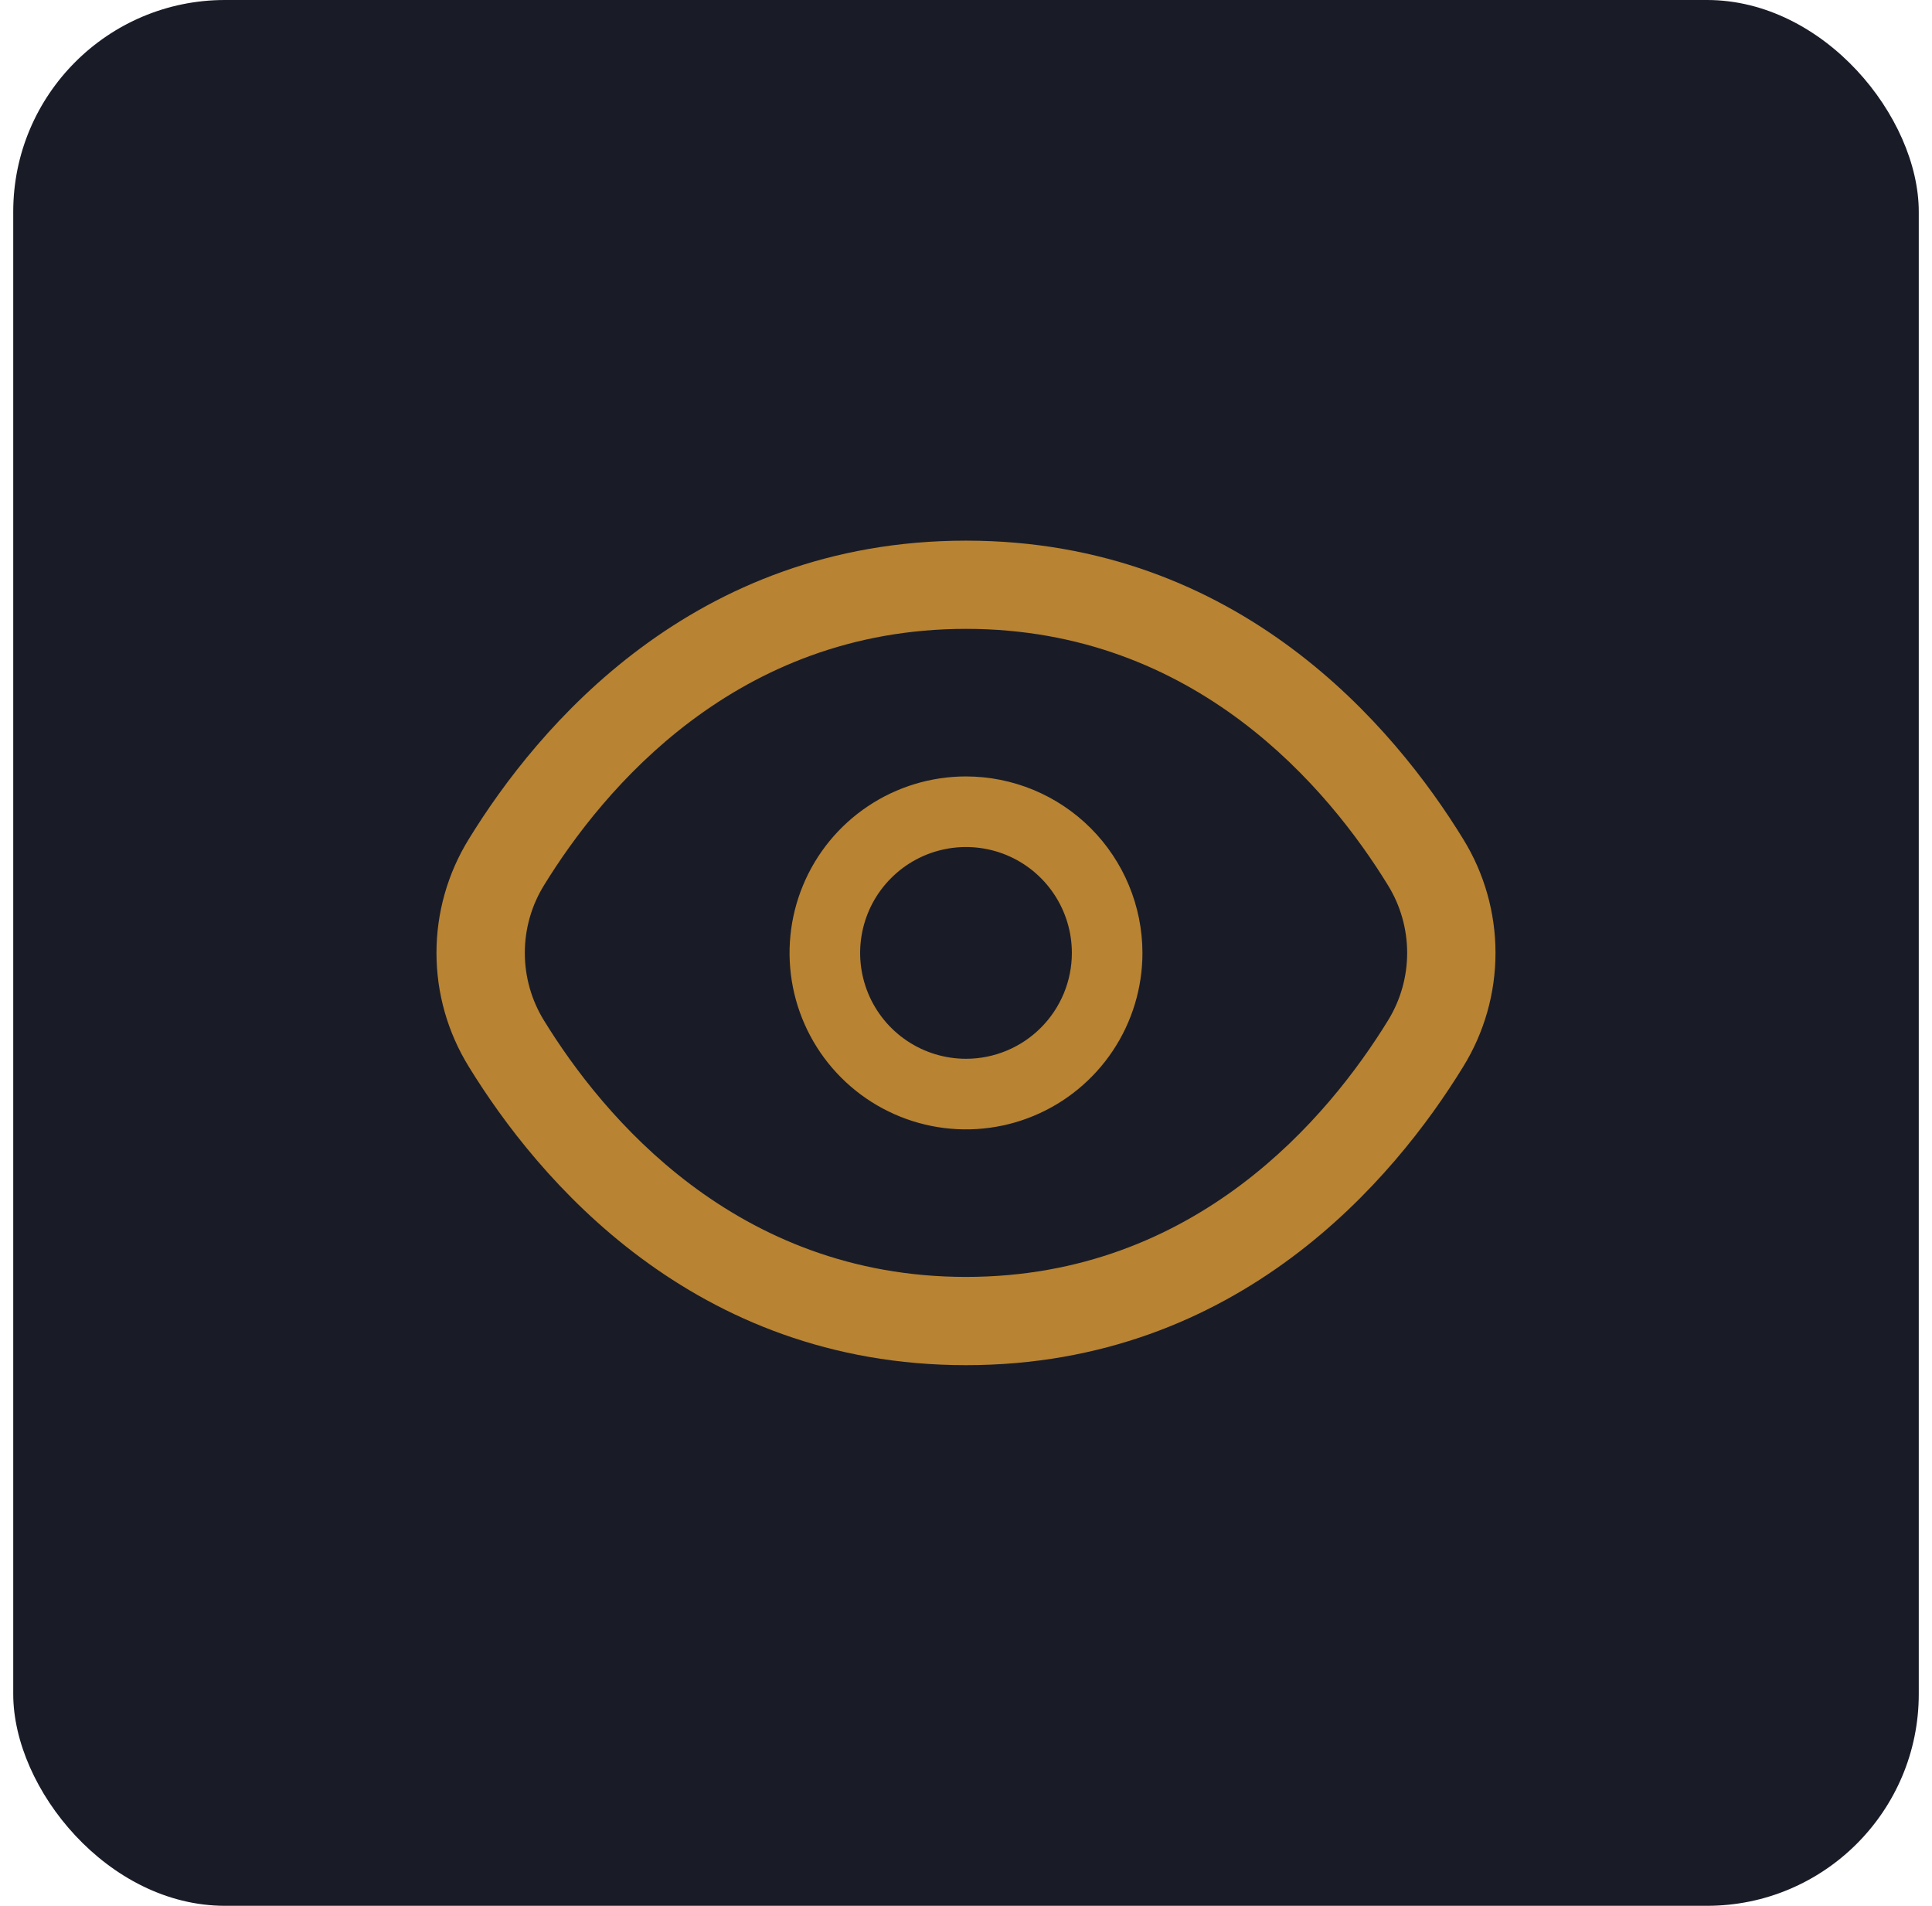
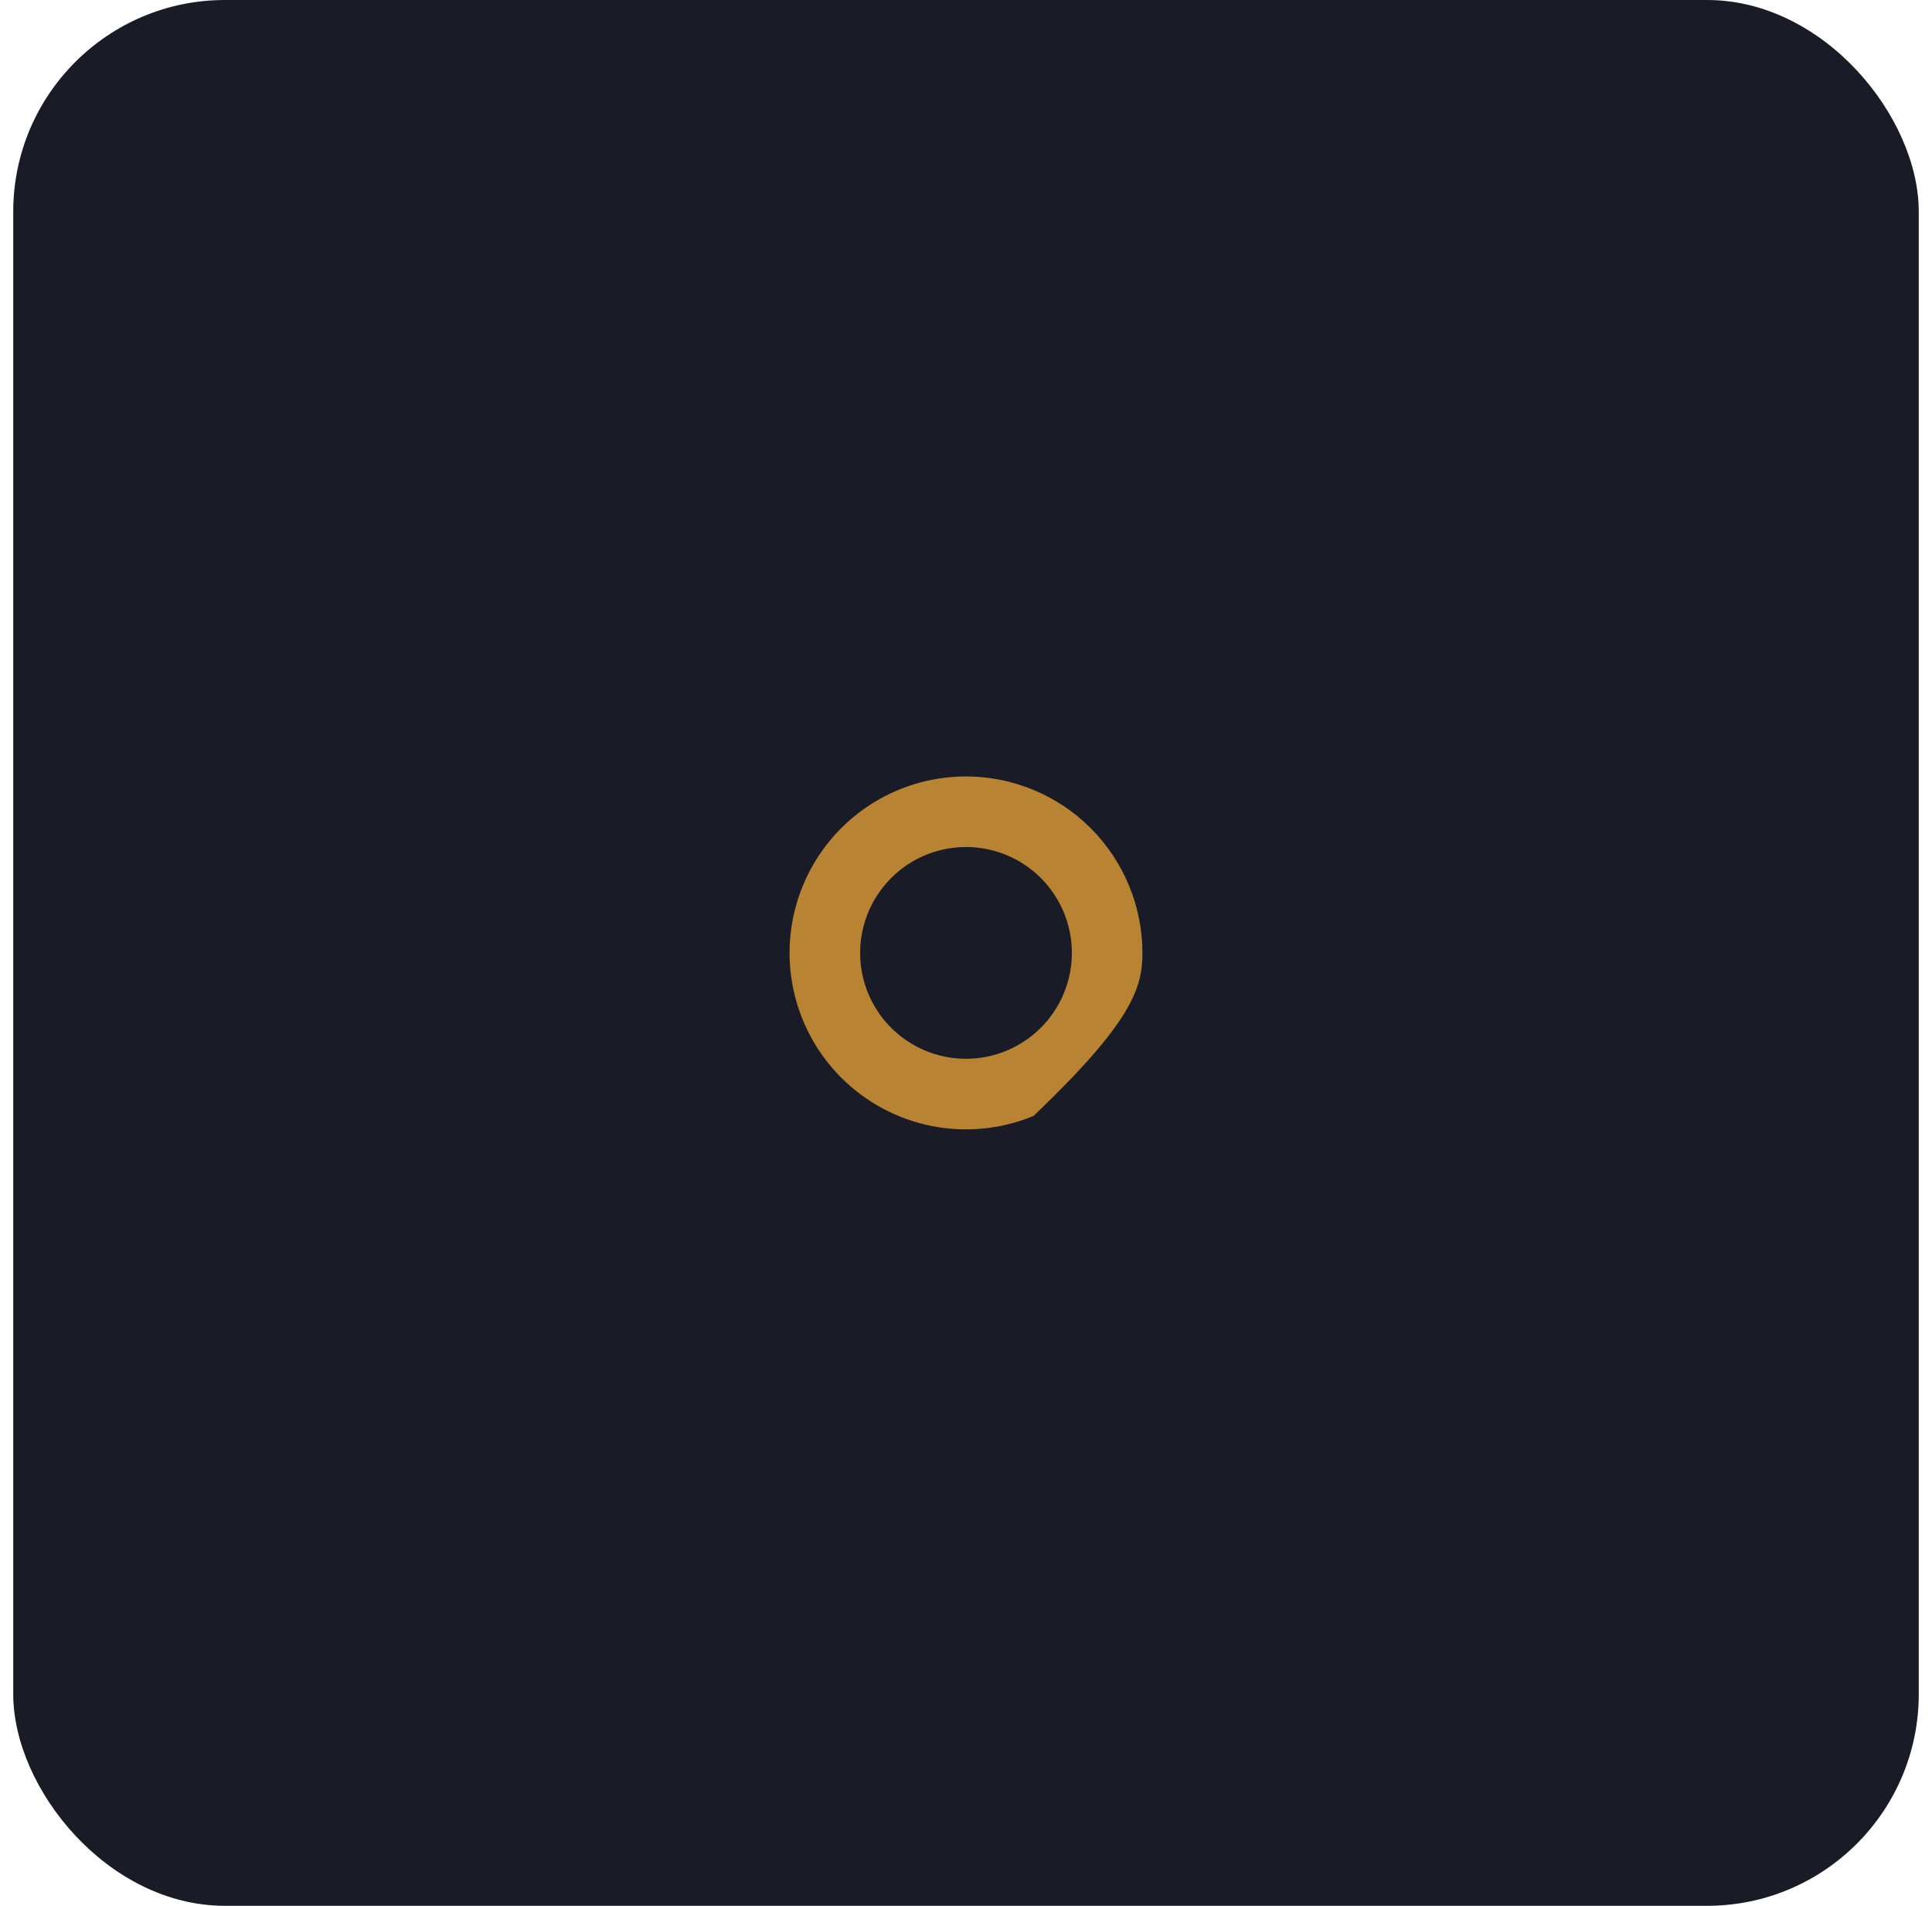
<svg xmlns="http://www.w3.org/2000/svg" width="73" height="72" viewBox="0 0 73 72" fill="none">
  <rect x="0.5" width="72" height="72" rx="8" fill="#191C27" />
-   <path d="M55.285 31.698C52.7 27.488 46.82 20.425 36.5 20.425C26.18 20.425 20.3 27.488 17.715 31.698C16.916 32.99 16.492 34.48 16.492 36C16.492 37.519 16.916 39.009 17.715 40.301C20.3 44.511 26.18 51.575 36.5 51.575C46.82 51.575 52.7 44.511 55.285 40.301C56.084 39.009 56.507 37.519 56.507 36C56.507 34.48 56.084 32.99 55.285 31.698ZM52.443 38.556C50.223 42.166 45.198 48.241 36.5 48.241C27.801 48.241 22.776 42.166 20.556 38.556C20.081 37.788 19.83 36.903 19.83 36C19.83 35.097 20.081 34.211 20.556 33.443C22.776 29.833 27.801 23.758 36.5 23.758C45.198 23.758 50.223 29.826 52.443 33.443C52.918 34.211 53.169 35.097 53.169 36C53.169 36.903 52.918 37.788 52.443 38.556Z" fill="#B88332" />
-   <path d="M36.5 29.333C35.181 29.333 33.892 29.724 32.796 30.457C31.7 31.189 30.845 32.231 30.341 33.449C29.836 34.667 29.704 36.007 29.961 37.301C30.219 38.594 30.854 39.782 31.786 40.714C32.718 41.646 33.906 42.281 35.199 42.539C36.492 42.796 37.833 42.664 39.051 42.159C40.269 41.655 41.31 40.8 42.043 39.704C42.776 38.608 43.167 37.319 43.167 36C43.164 34.233 42.461 32.538 41.212 31.288C39.962 30.038 38.267 29.335 36.5 29.333ZM36.5 40C35.709 40 34.935 39.765 34.278 39.326C33.62 38.886 33.107 38.262 32.804 37.531C32.502 36.8 32.422 35.996 32.577 35.22C32.731 34.444 33.112 33.731 33.672 33.172C34.231 32.612 34.944 32.231 35.72 32.077C36.495 31.923 37.3 32.002 38.031 32.304C38.762 32.607 39.386 33.12 39.826 33.778C40.265 34.436 40.5 35.209 40.5 36C40.5 37.061 40.078 38.078 39.328 38.828C38.578 39.579 37.561 40 36.5 40Z" fill="#B88332" />
+   <path d="M36.5 29.333C35.181 29.333 33.892 29.724 32.796 30.457C31.7 31.189 30.845 32.231 30.341 33.449C29.836 34.667 29.704 36.007 29.961 37.301C30.219 38.594 30.854 39.782 31.786 40.714C32.718 41.646 33.906 42.281 35.199 42.539C36.492 42.796 37.833 42.664 39.051 42.159C42.776 38.608 43.167 37.319 43.167 36C43.164 34.233 42.461 32.538 41.212 31.288C39.962 30.038 38.267 29.335 36.5 29.333ZM36.5 40C35.709 40 34.935 39.765 34.278 39.326C33.62 38.886 33.107 38.262 32.804 37.531C32.502 36.8 32.422 35.996 32.577 35.22C32.731 34.444 33.112 33.731 33.672 33.172C34.231 32.612 34.944 32.231 35.72 32.077C36.495 31.923 37.3 32.002 38.031 32.304C38.762 32.607 39.386 33.12 39.826 33.778C40.265 34.436 40.5 35.209 40.5 36C40.5 37.061 40.078 38.078 39.328 38.828C38.578 39.579 37.561 40 36.5 40Z" fill="#B88332" />
</svg>